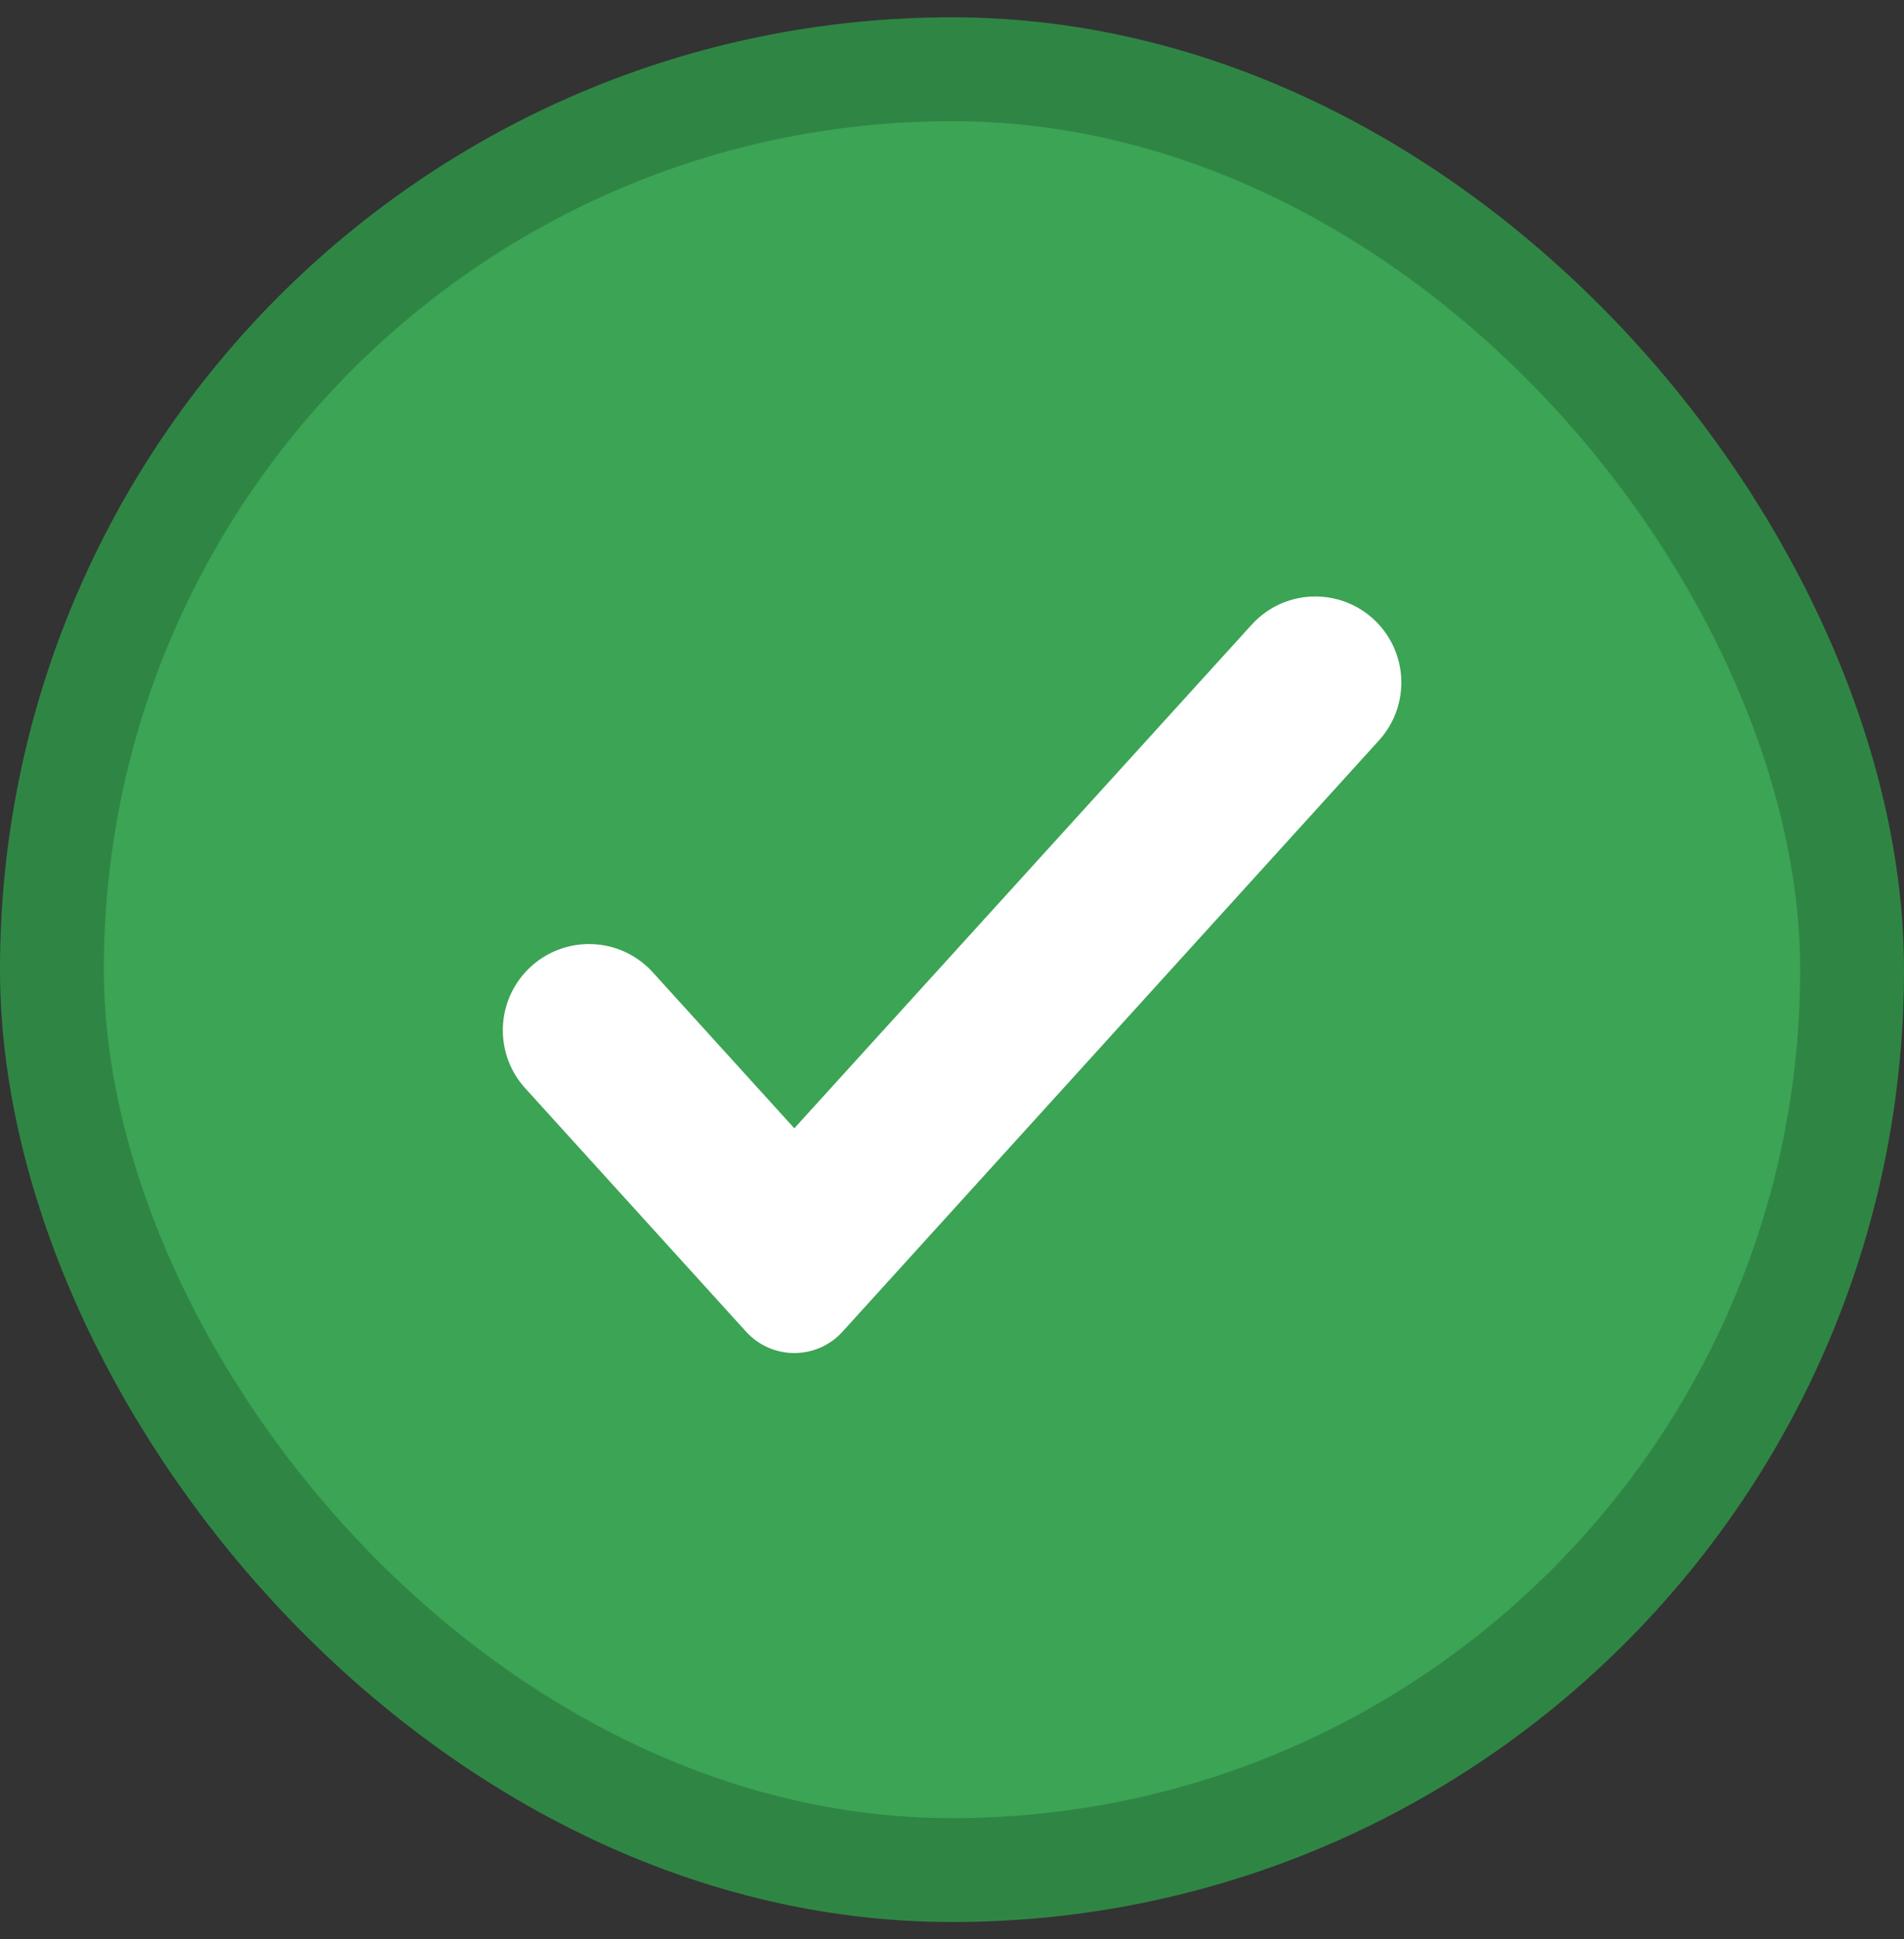
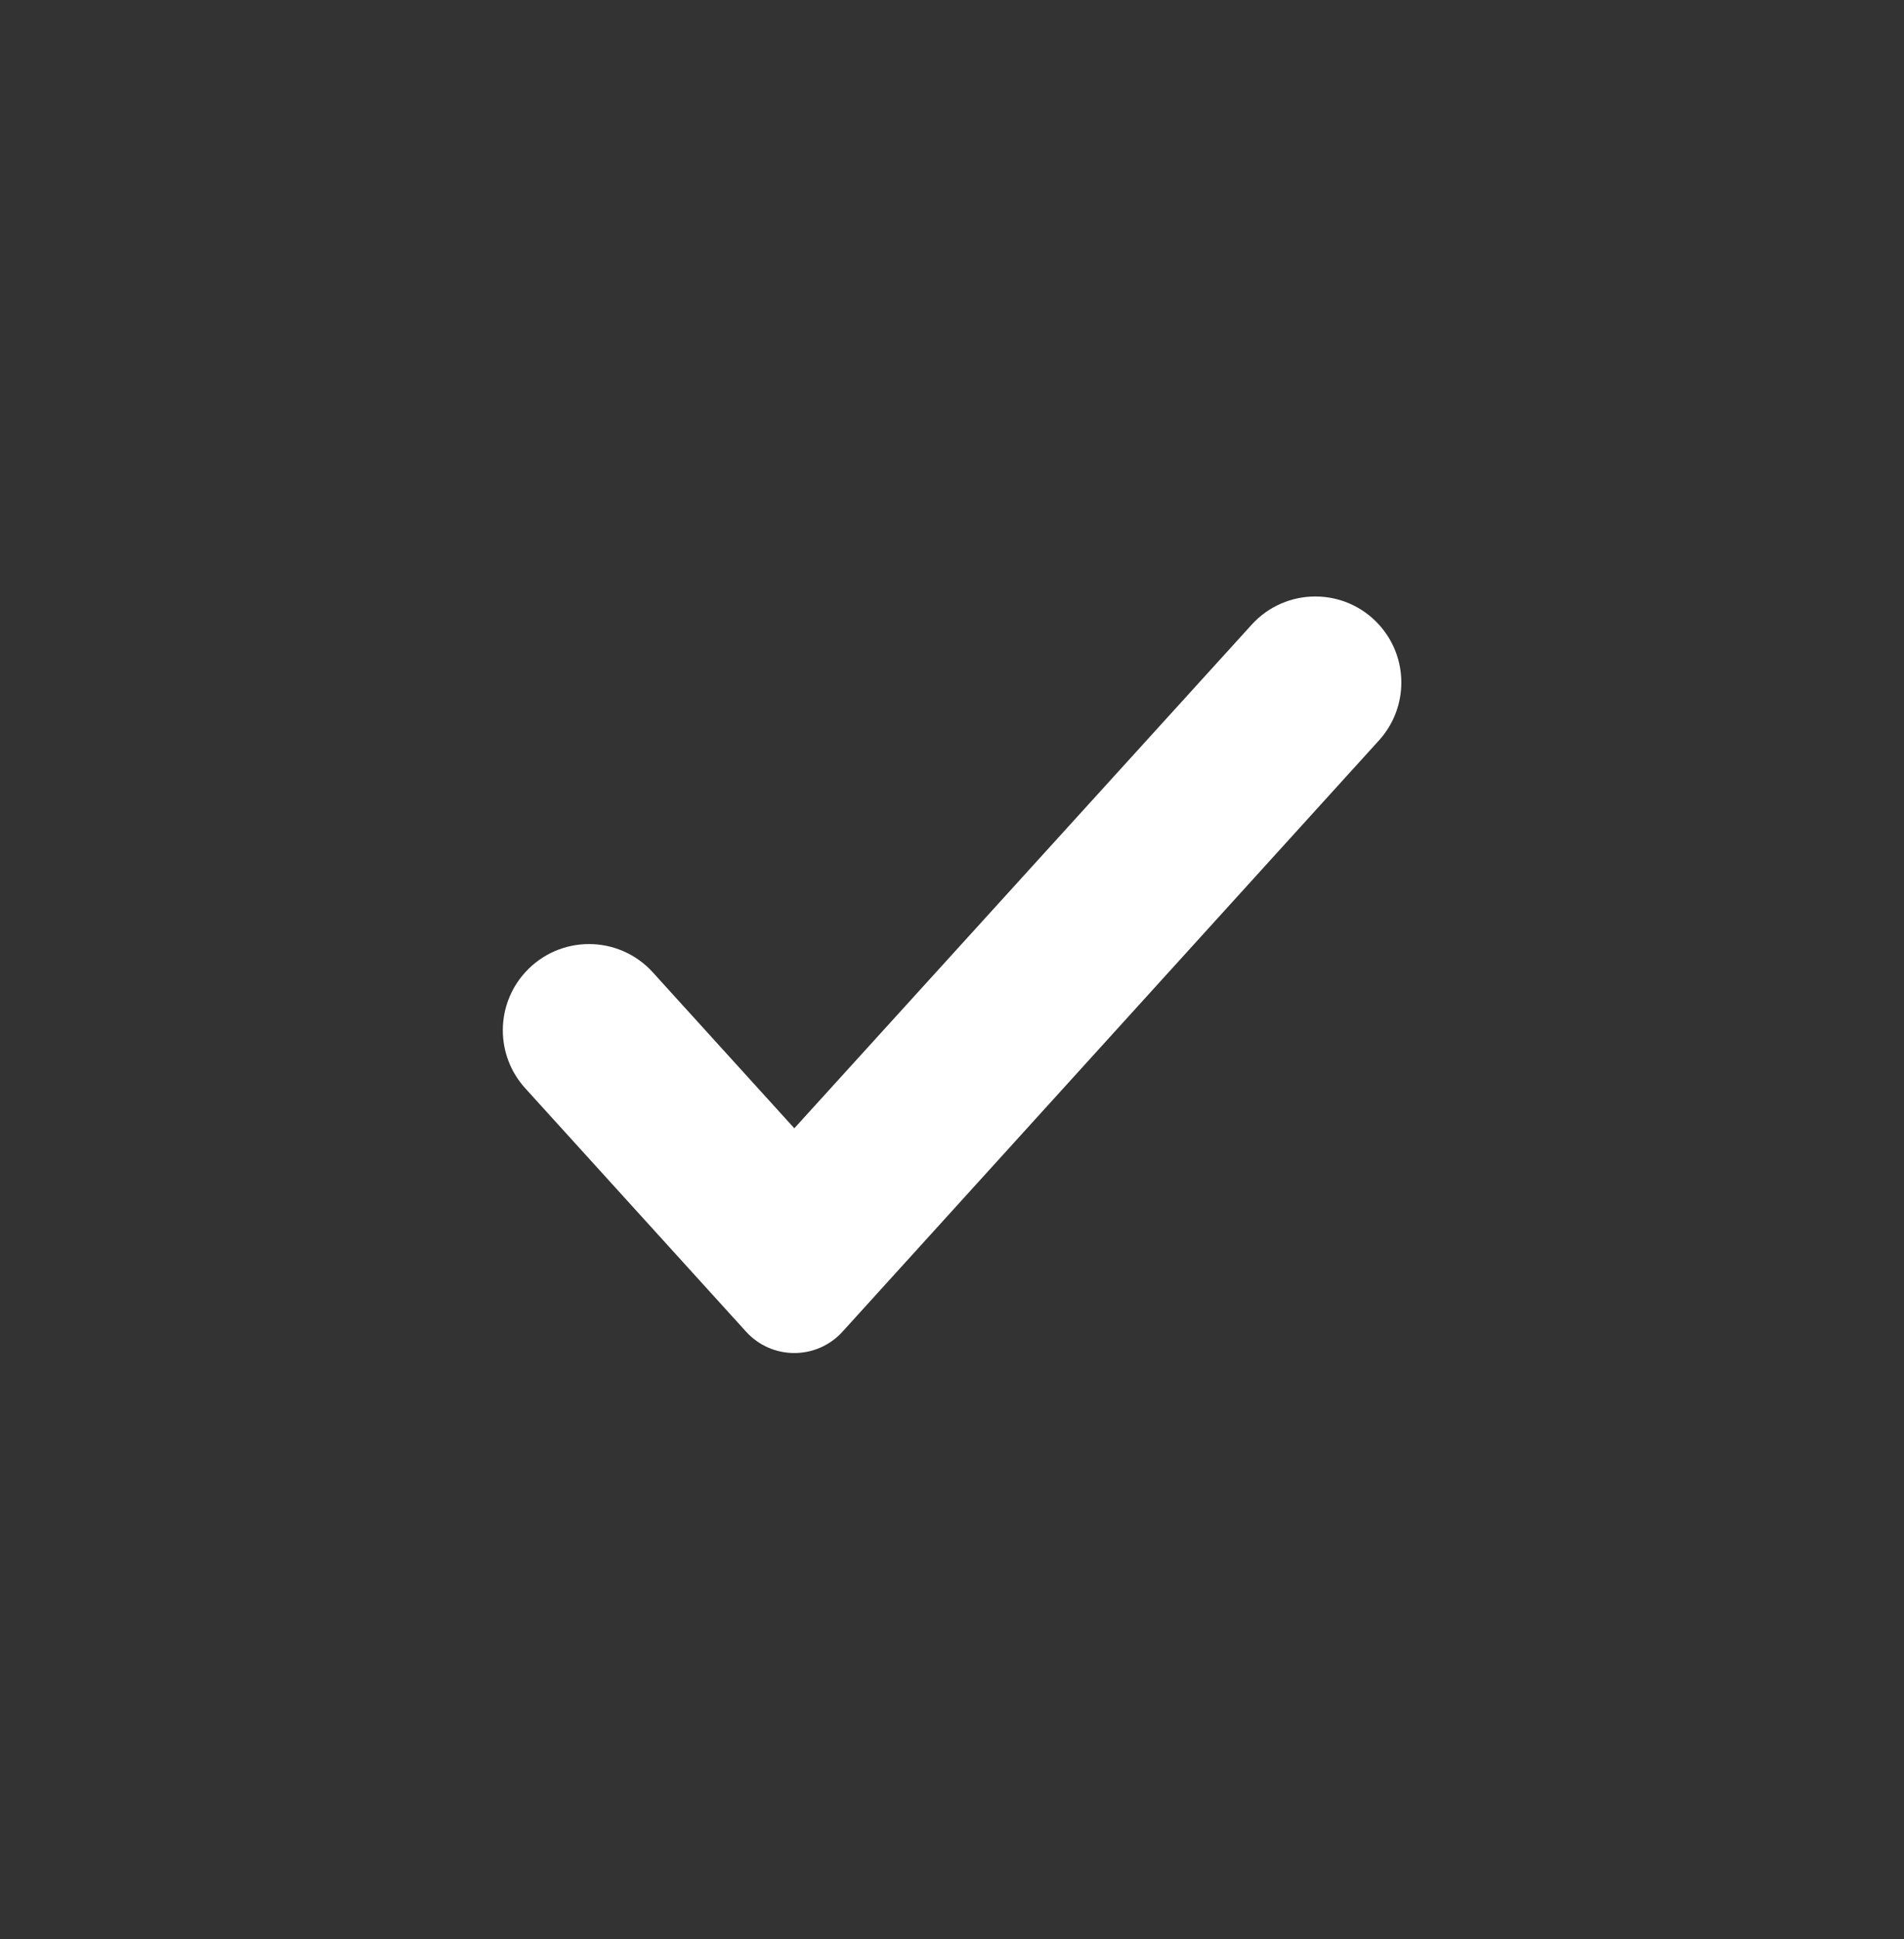
<svg xmlns="http://www.w3.org/2000/svg" width="55" height="56" viewBox="0 0 55 56" fill="none">
  <rect x="0" y="0" width="55" height="56" fill="#333333" stroke="none" />
-   <rect x="1.5" y="2" width="52" height="52" rx="26" fill="#3CA455" />
-   <rect x="1.5" y="2" width="52" height="52" rx="26" stroke="#2F8644" stroke-width="3" />
  <path d="M36.527 18.374L22.945 33.324L18.487 28.413C17.7 27.545 16.337 27.543 15.546 28.408C14.853 29.166 14.851 30.326 15.541 31.087L21.921 38.116C22.47 38.721 23.42 38.721 23.968 38.116L39.465 21.042C40.151 20.285 40.151 19.131 39.465 18.375C38.678 17.507 37.314 17.507 36.527 18.374Z" fill="white" stroke="white" />
</svg>